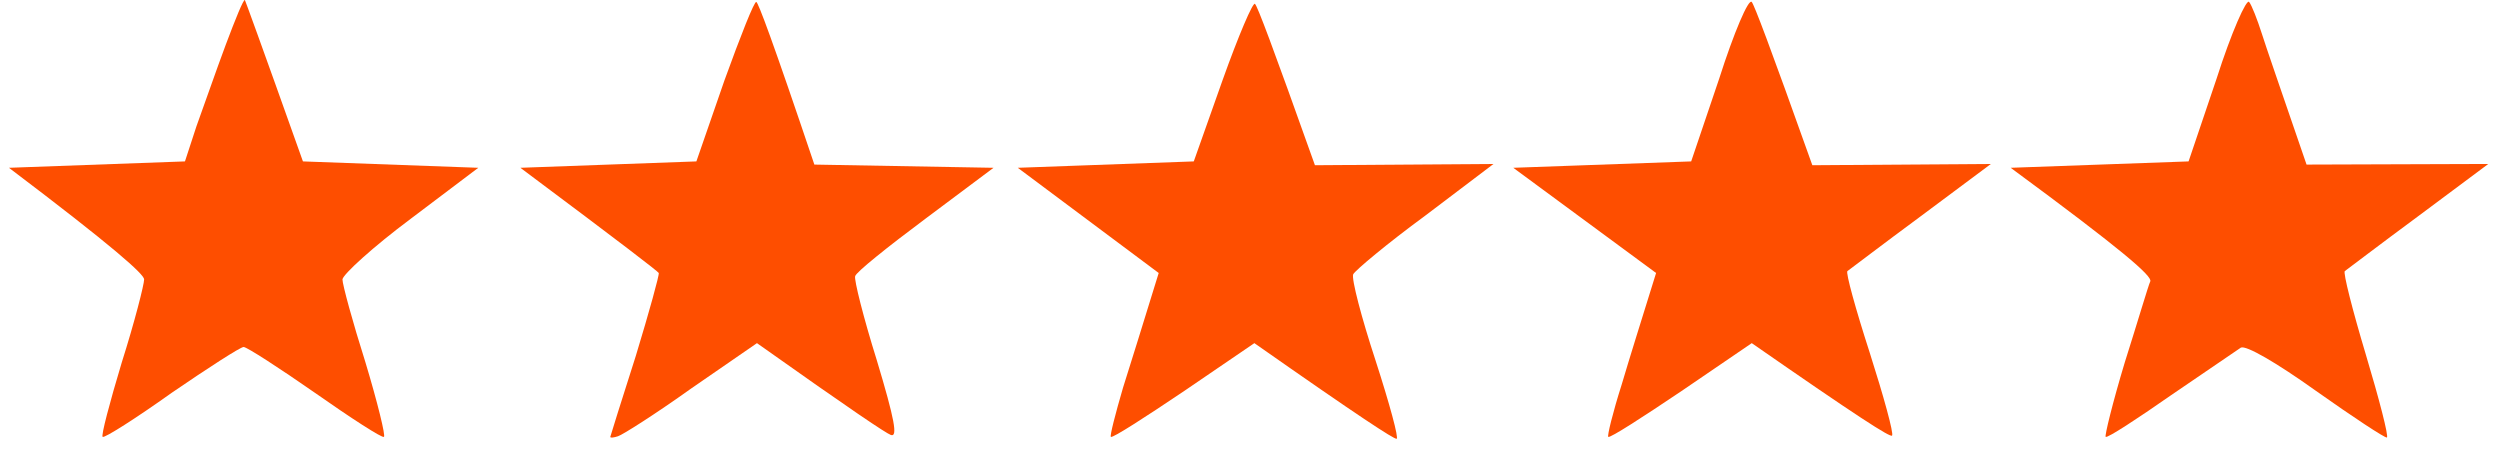
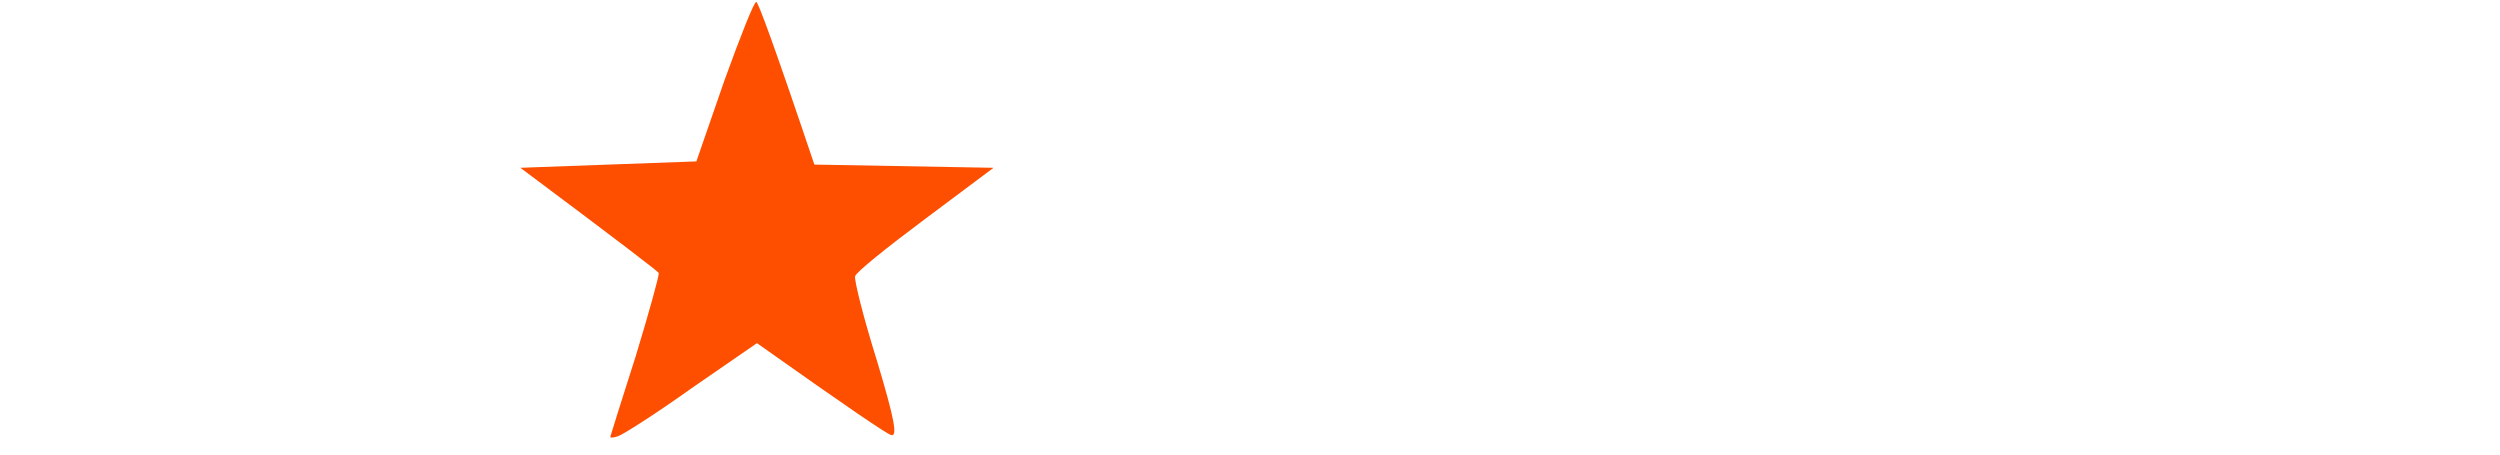
<svg xmlns="http://www.w3.org/2000/svg" width="121" height="22" viewBox="0 0 121 22" fill="none">
-   <path d="M9.507 6.115C9.847 5.189 10.464 3.399 10.927 2.164C11.39 0.929 11.791 -0.058 11.853 0.003C11.884 0.065 12.532 1.824 14.662 7.812L23.149 8.121L19.878 10.59C18.057 11.948 16.606 13.275 16.575 13.522C16.575 13.769 17.069 15.59 17.686 17.534C18.273 19.479 18.674 21.115 18.581 21.145C18.489 21.207 17.007 20.25 15.248 19.016C13.52 17.812 11.946 16.794 11.791 16.794C11.637 16.794 10.063 17.812 8.304 19.016C6.575 20.25 5.063 21.207 4.97 21.145C4.878 21.115 5.31 19.479 5.896 17.534C6.513 15.59 6.976 13.769 6.976 13.522C6.976 13.275 5.495 11.948 0.433 8.121L8.952 7.812L9.507 6.115Z" fill="#FE4E00" />
  <path d="M33.705 7.812L35.063 3.892C35.834 1.763 36.514 0.034 36.606 0.096C36.699 0.127 37.378 1.917 39.415 7.966L48.087 8.121L44.785 10.59C42.964 11.948 41.421 13.182 41.39 13.368C41.328 13.522 41.791 15.374 42.439 17.442C43.304 20.312 43.458 21.176 43.118 21.053C42.871 20.96 41.297 19.911 36.637 16.608L33.458 18.8C31.73 20.034 30.125 21.053 29.909 21.115C29.723 21.176 29.538 21.207 29.538 21.145C29.538 21.115 30.094 19.355 30.773 17.226C31.421 15.096 31.915 13.306 31.884 13.213C31.822 13.121 30.31 11.948 25.186 8.121L33.705 7.812Z" fill="#FE4E00" />
-   <path d="M57.779 7.812L59.168 3.892C59.939 1.732 60.649 0.065 60.742 0.189C60.865 0.312 61.544 2.102 63.643 7.997L72.285 7.936L68.983 10.436C67.131 11.794 65.588 13.09 65.495 13.275C65.402 13.491 65.896 15.374 66.575 17.442C67.254 19.541 67.717 21.238 67.594 21.238C67.439 21.238 65.865 20.22 60.711 16.608L57.316 18.923C55.433 20.189 53.859 21.207 53.767 21.145C53.705 21.115 53.983 20.034 54.353 18.769C54.754 17.503 55.31 15.713 56.081 13.213L49.26 8.121L57.779 7.812Z" fill="#FE4E00" />
-   <path d="M81.853 7.812L83.211 3.8C83.921 1.578 84.631 -0.089 84.785 0.096C84.909 0.25 85.618 2.102 87.717 7.997L96.359 7.936L92.964 10.466C91.081 11.855 89.507 13.059 89.415 13.121C89.322 13.182 89.816 14.973 90.495 17.071C91.174 19.201 91.668 20.991 91.575 21.084C91.483 21.176 89.939 20.189 84.785 16.608L81.39 18.923C79.507 20.189 77.933 21.207 77.841 21.145C77.779 21.115 78.057 19.973 78.489 18.615C78.89 17.257 79.446 15.497 80.155 13.213L73.242 8.121L81.853 7.812Z" fill="#FE4E00" />
-   <path d="M105.927 7.812L107.285 3.8C107.995 1.578 108.736 -0.089 108.859 0.096C108.983 0.25 109.26 0.96 109.476 1.639C109.692 2.318 110.279 4.016 111.637 7.966L120.433 7.936L117.038 10.466C115.155 11.855 113.581 13.059 113.489 13.121C113.396 13.182 113.859 15.004 114.507 17.164C115.155 19.325 115.618 21.115 115.526 21.176C115.433 21.207 113.89 20.189 112.1 18.923C110.155 17.534 108.705 16.701 108.458 16.825C108.273 16.948 106.73 17.997 105.063 19.139C103.427 20.281 102.007 21.207 101.915 21.145C101.853 21.115 102.254 19.479 102.841 17.534C103.458 15.59 103.983 13.8 104.075 13.615C104.168 13.368 102.81 12.164 97.316 8.121L105.927 7.812Z" fill="#FE4E00" />
</svg>